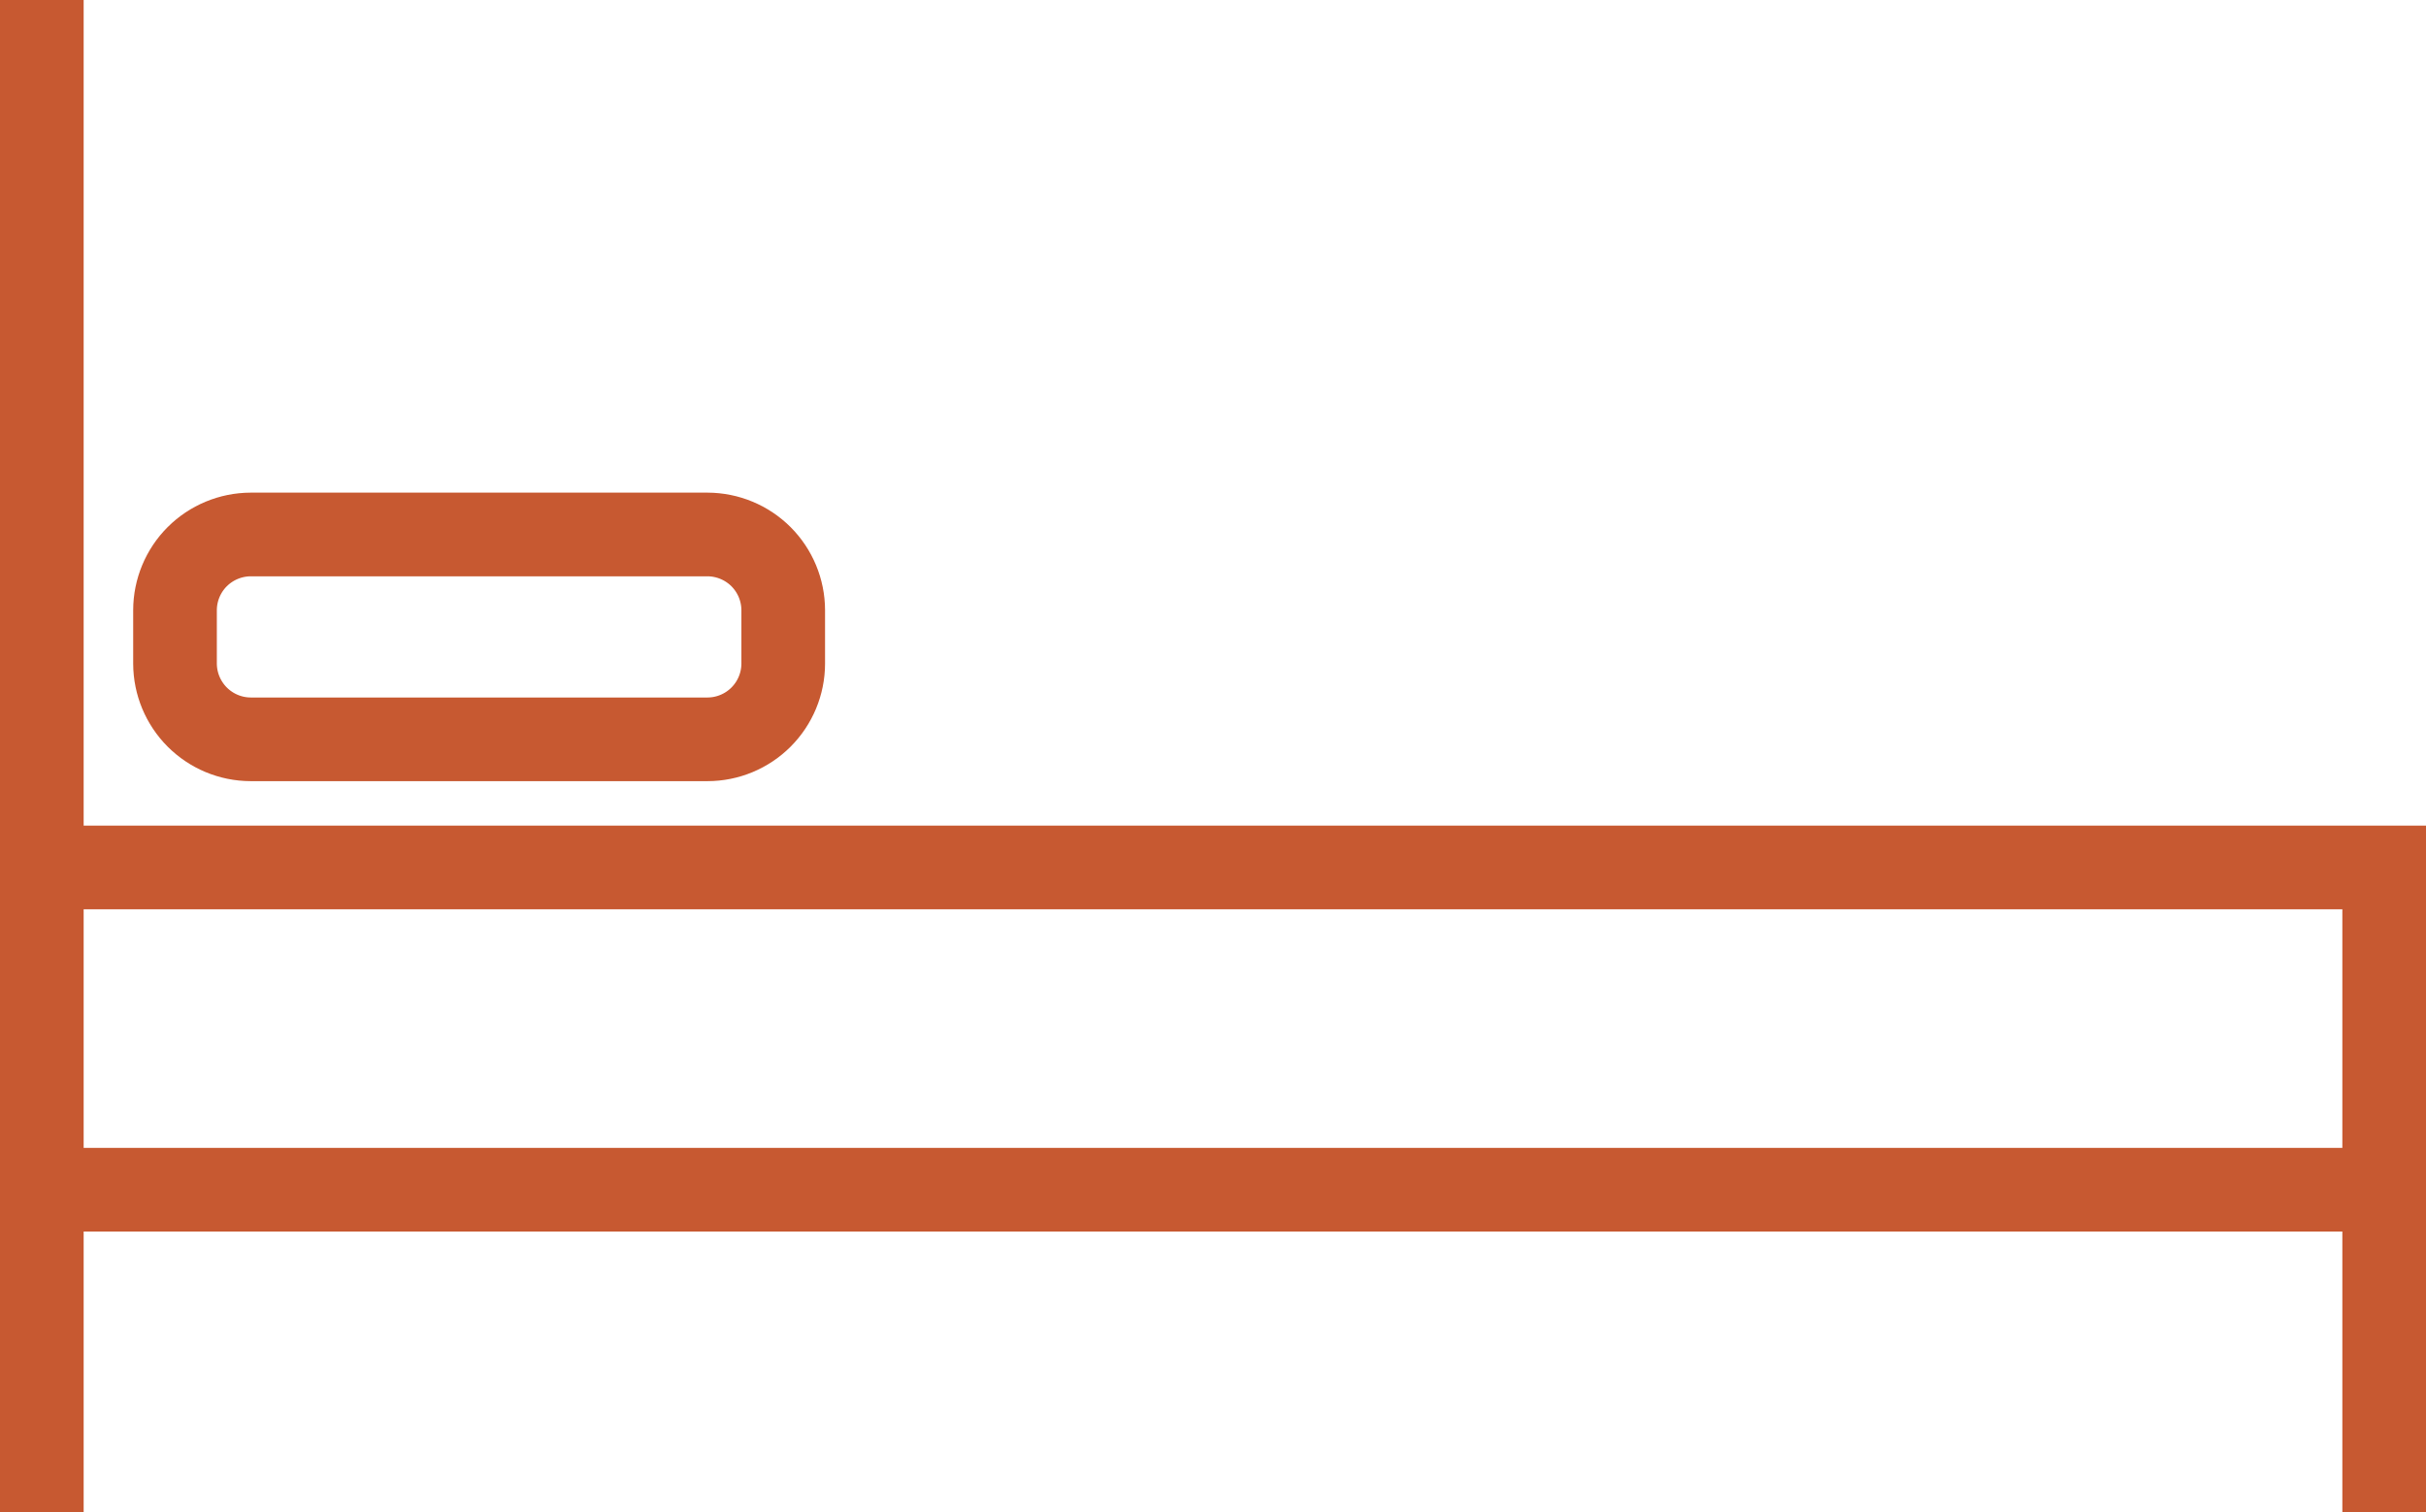
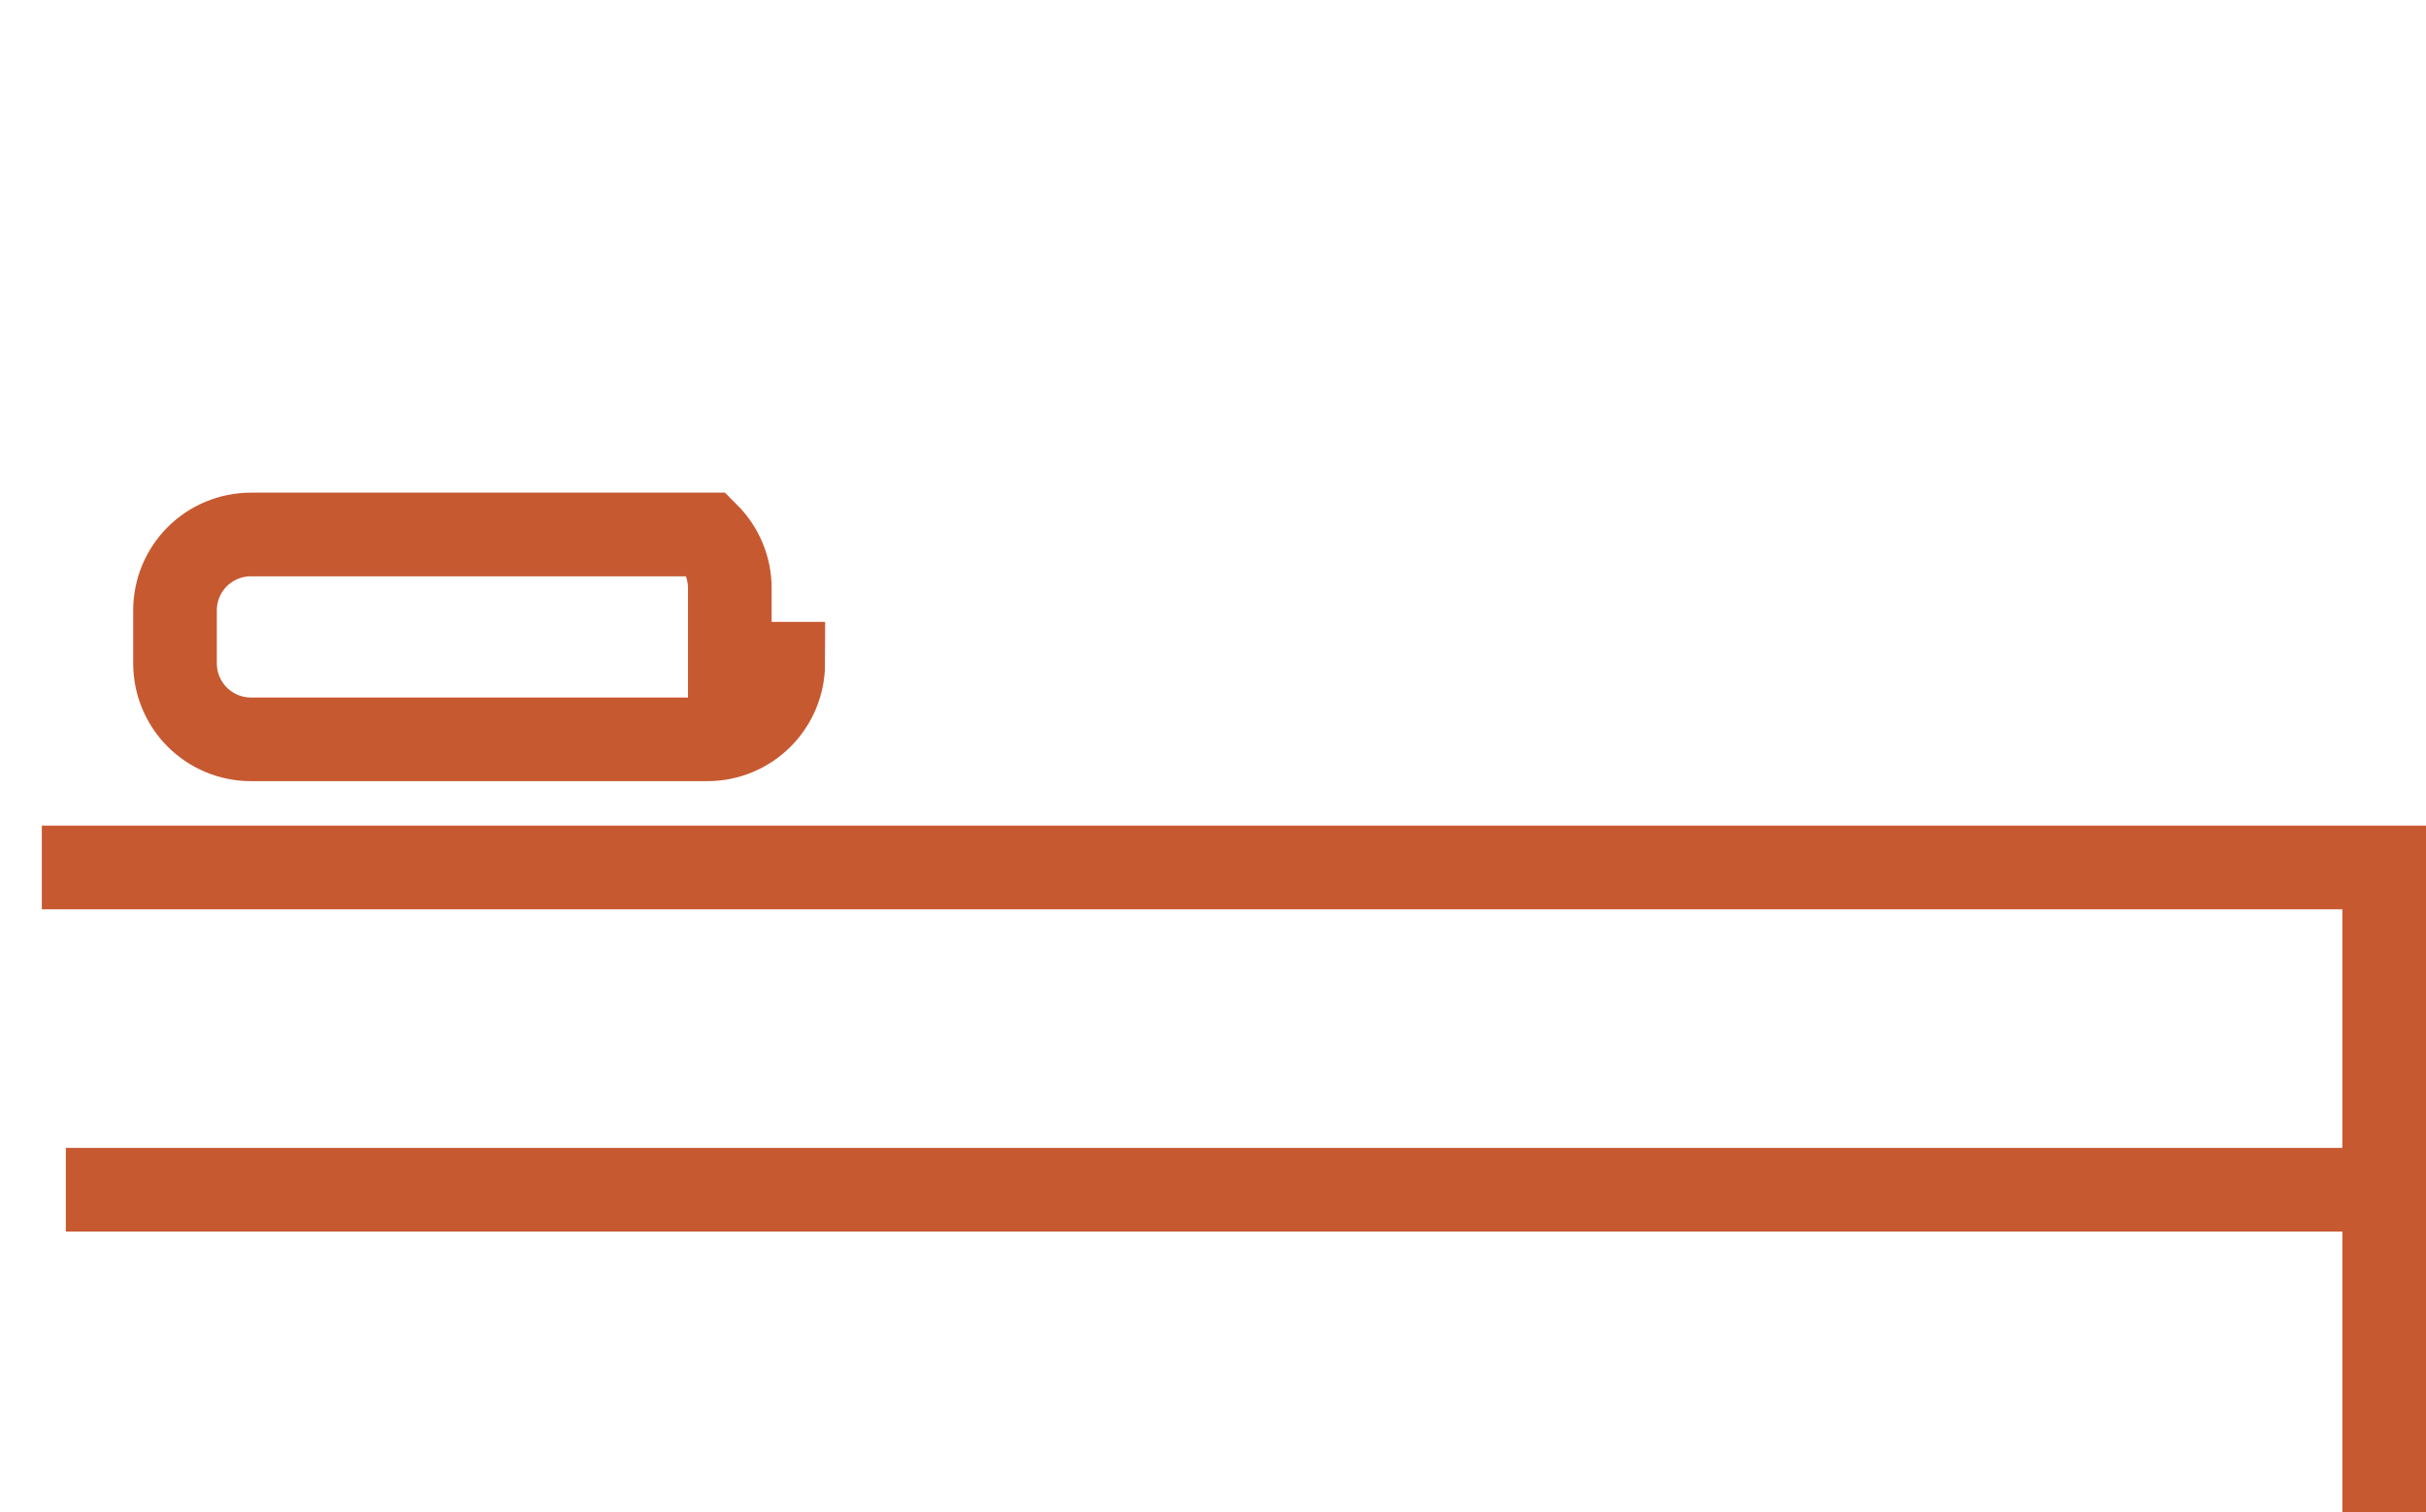
<svg xmlns="http://www.w3.org/2000/svg" version="1.1" id="Layer_1" x="0px" y="0px" width="58px" height="36.146px" viewBox="0 0 58 36.146" enable-background="new 0 0 58 36.146" xml:space="preserve">
-   <line fill="none" stroke="#C75931" stroke-width="2" stroke-miterlimit="10" x1="1" y1="0" x2="1" y2="36.146" />
  <polyline fill="none" stroke="#C75931" stroke-width="2" stroke-miterlimit="10" points="1,20.737 57,20.737 57,36.146 " />
  <line fill="none" stroke="#C75931" stroke-width="2" stroke-miterlimit="10" x1="1.574" y1="28.441" x2="56.423" y2="28.441" />
-   <path fill="none" stroke="#C75931" stroke-width="2" stroke-miterlimit="10" d="M18.725,15.866  c-0.001,0.479-0.192,0.938-0.531,1.277c-0.339,0.339-0.798,0.53-1.277,0.531H5.992c-0.479-0.001-0.938-0.193-1.277-0.532  c-0.338-0.339-0.529-0.797-0.531-1.276v-1.279c0.001-0.48,0.192-0.94,0.531-1.279c0.339-0.338,0.798-0.529,1.277-0.531h10.925  c0.479,0.002,0.938,0.193,1.277,0.531c0.339,0.34,0.53,0.799,0.531,1.279V15.866z" />
+   <path fill="none" stroke="#C75931" stroke-width="2" stroke-miterlimit="10" d="M18.725,15.866  c-0.001,0.479-0.192,0.938-0.531,1.277c-0.339,0.339-0.798,0.53-1.277,0.531H5.992c-0.479-0.001-0.938-0.193-1.277-0.532  c-0.338-0.339-0.529-0.797-0.531-1.276v-1.279c0.001-0.48,0.192-0.94,0.531-1.279c0.339-0.338,0.798-0.529,1.277-0.531h10.925  c0.339,0.34,0.53,0.799,0.531,1.279V15.866z" />
</svg>